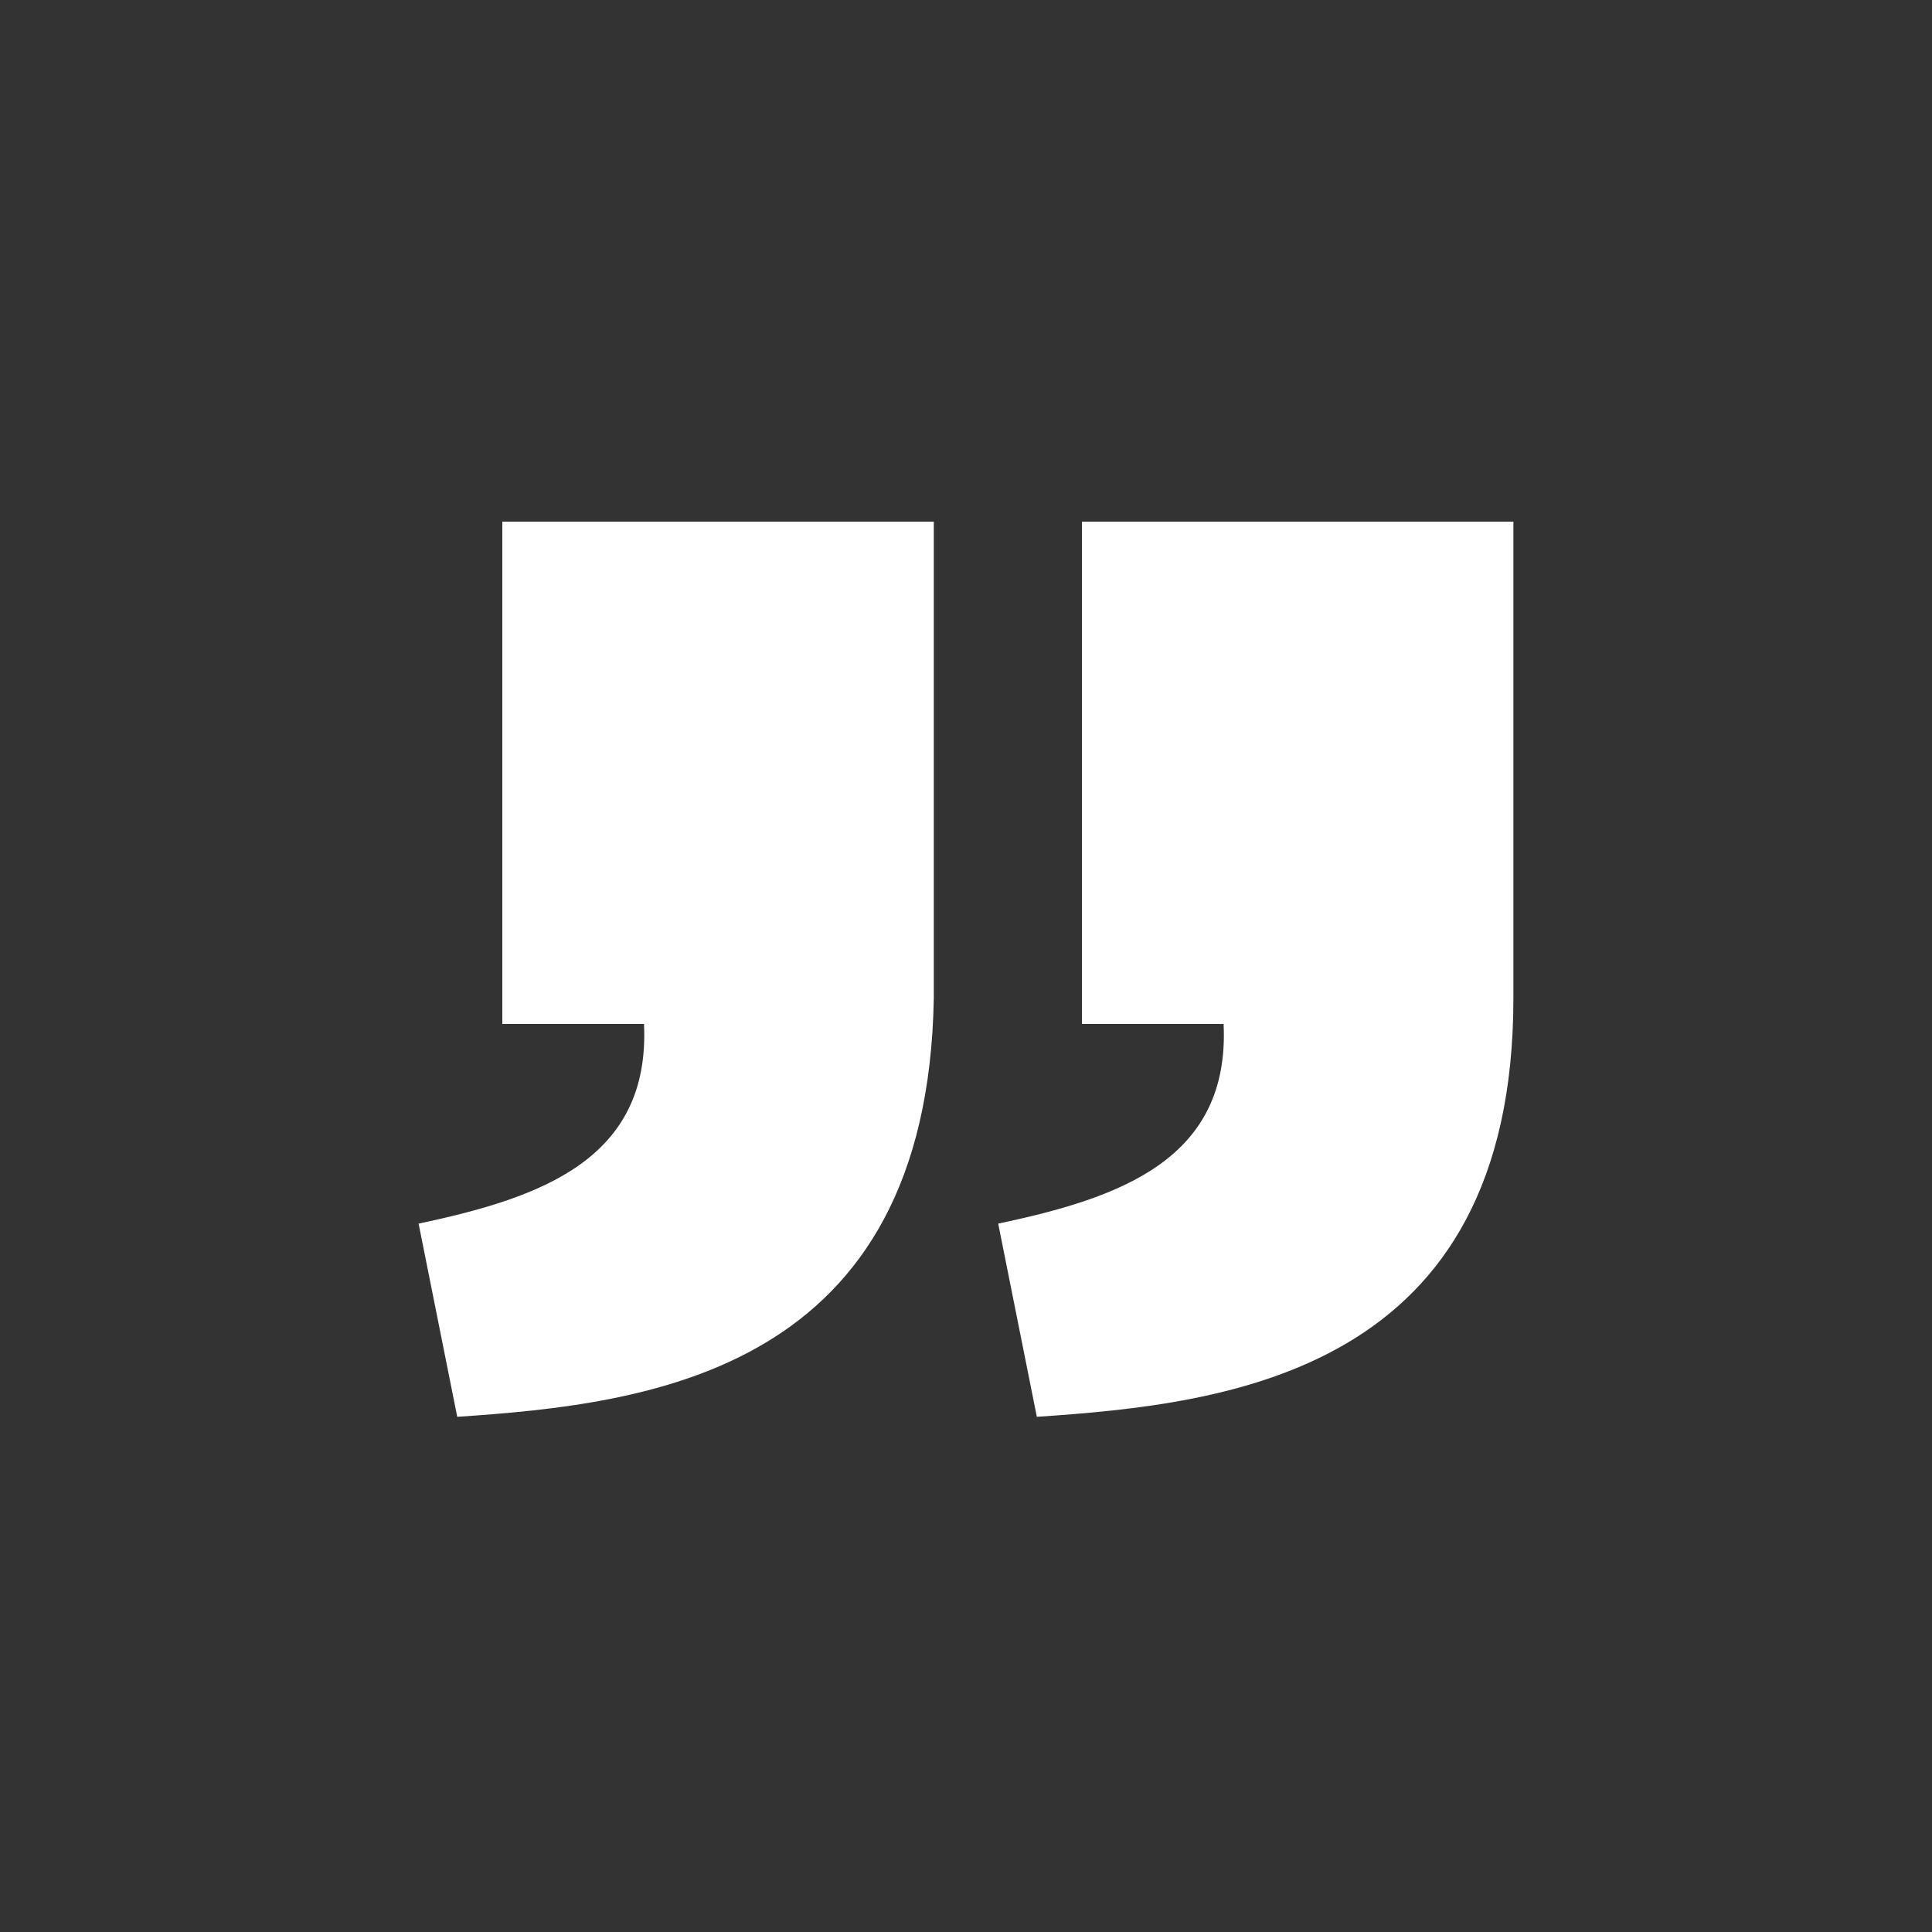
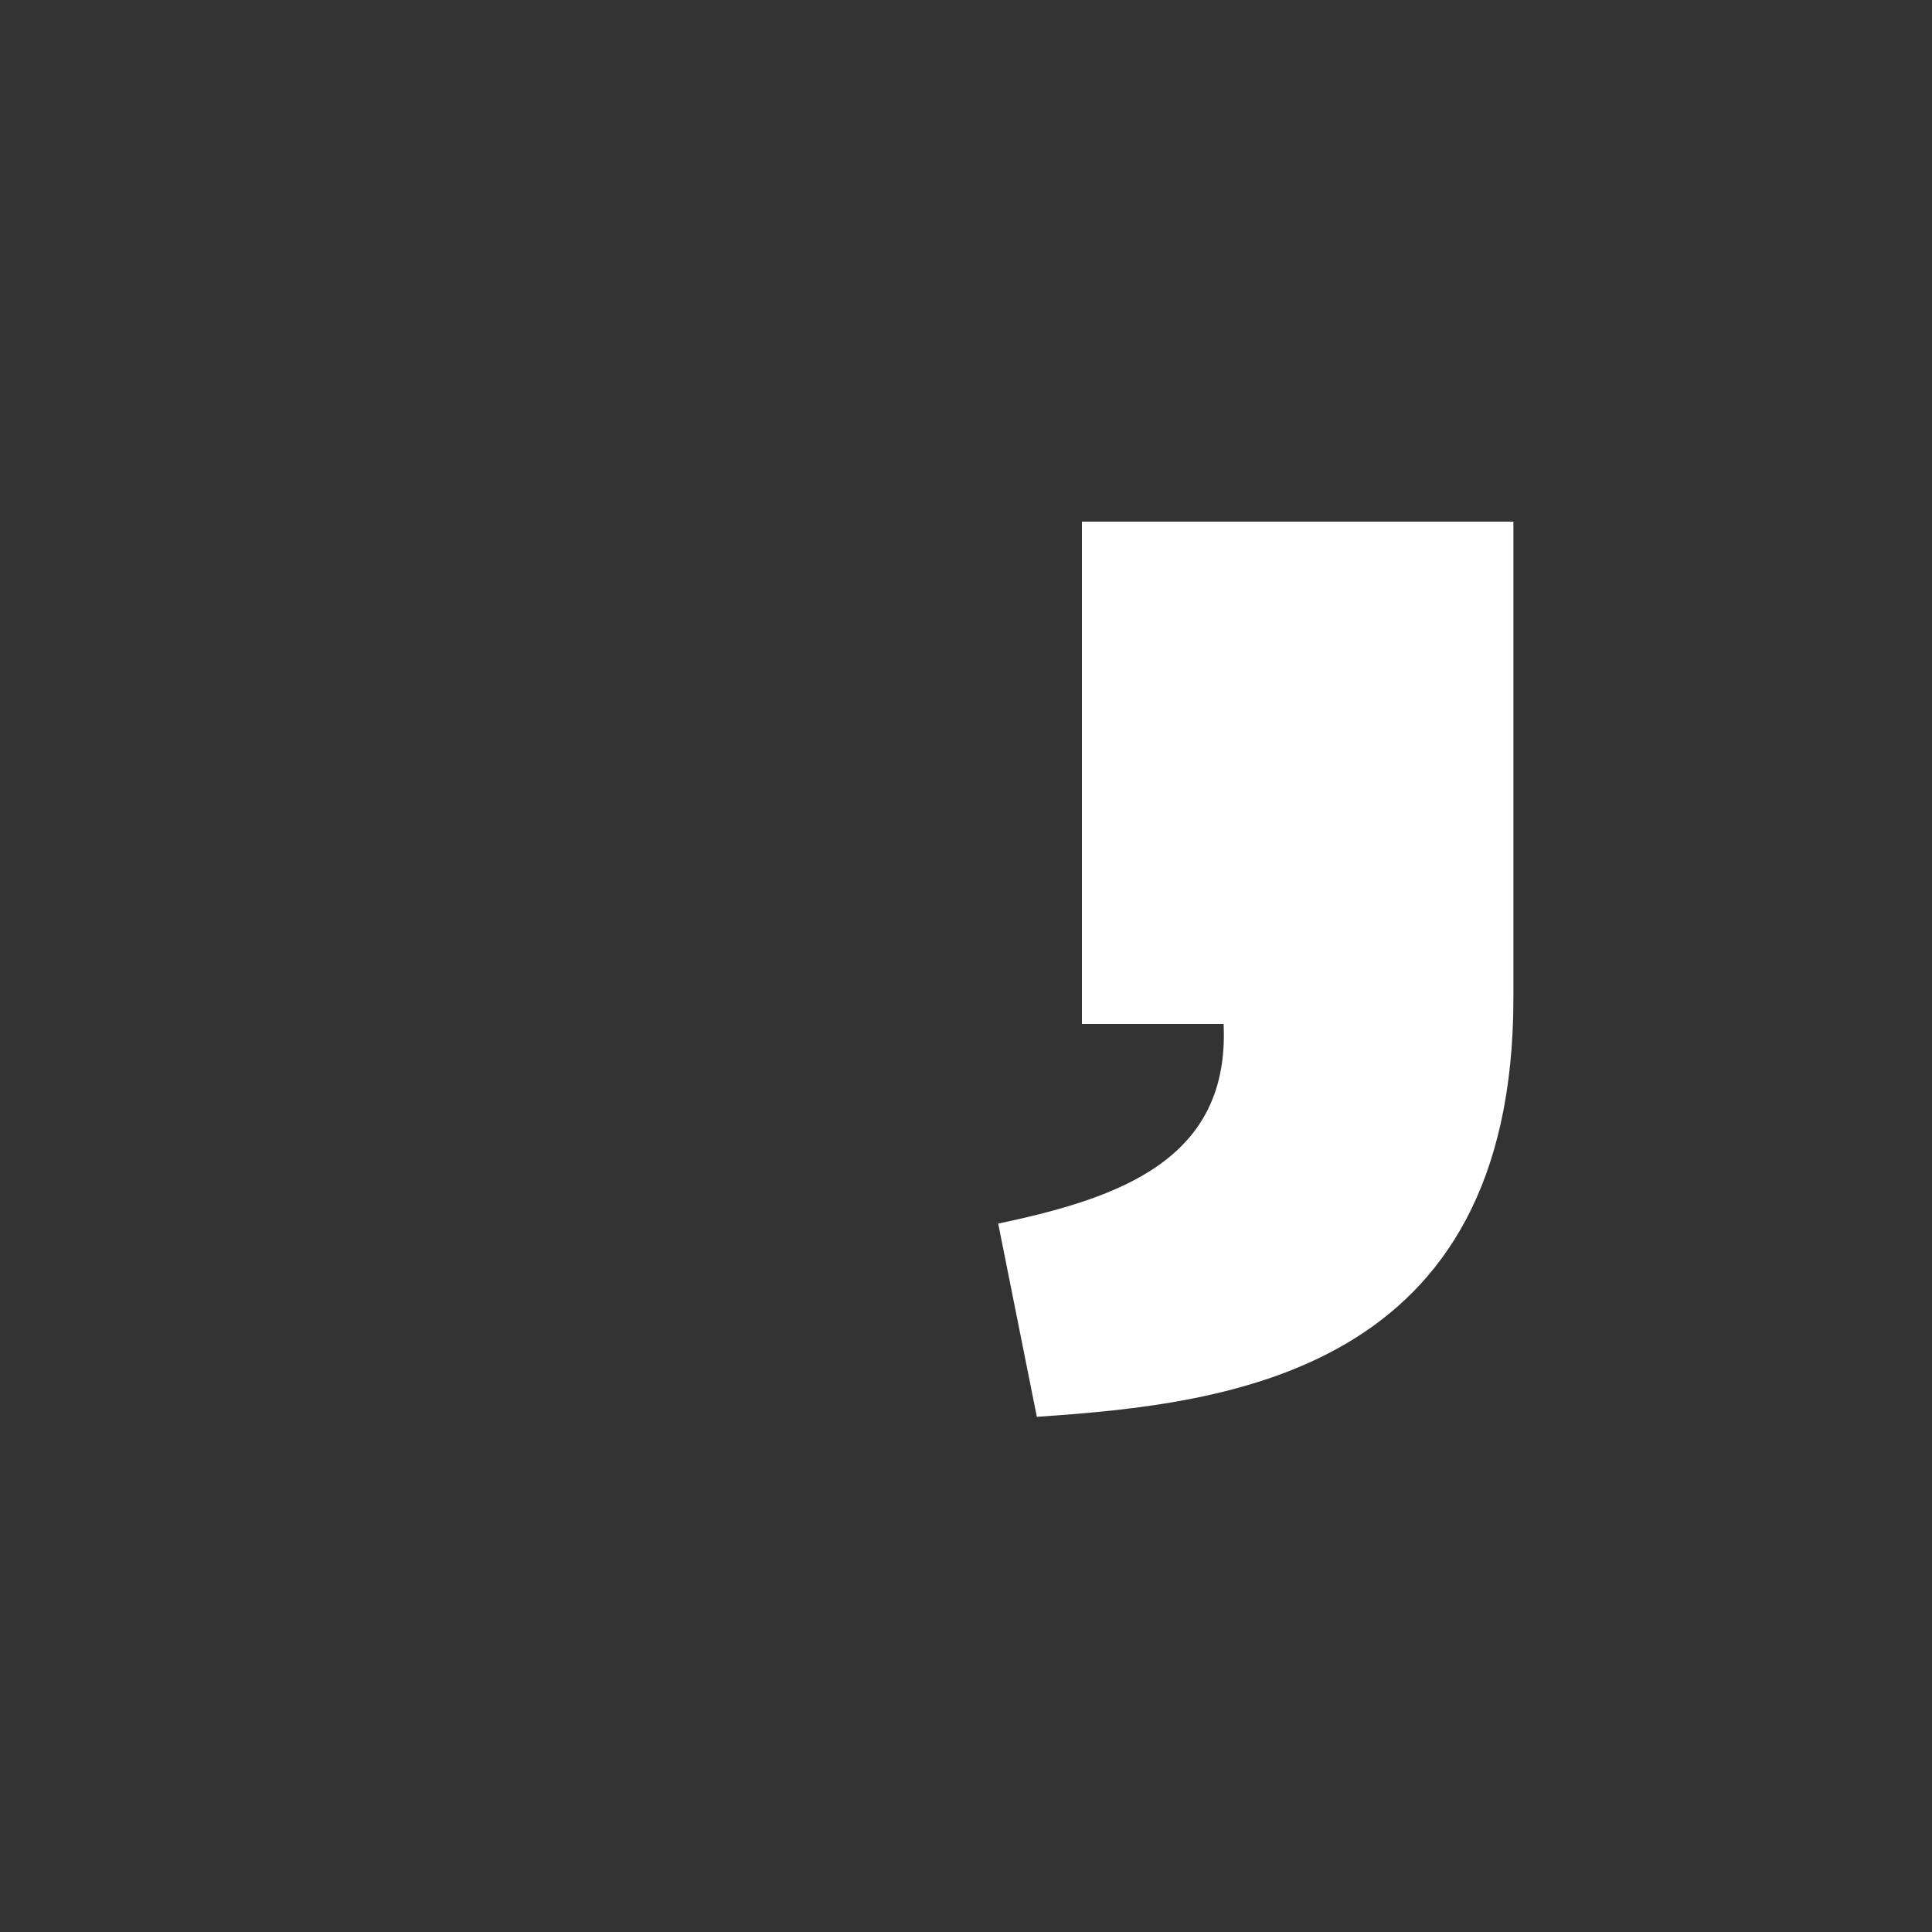
<svg xmlns="http://www.w3.org/2000/svg" version="1.1" id="Layer_1" x="0px" y="0px" viewBox="0 0 30 30" style="enable-background:new 0 0 30 30;" xml:space="preserve">
  <rect x="0" y="0" width="30" height="30" fill="#333333" stroke="none" />
  <style type="text/css">
	.st1{fill:#FFFFFF;}
</style>
  <g>
    <path class="st1" d="M16.1,22l-0.6-3c1.9-0.4,3.6-1,3.5-3.1h-2.2V8.1h6.7v7.4C23.5,21.3,19.1,21.8,16.1,22z" />
-     <path class="st1" d="M7.1,22l-0.6-3c1.9-0.4,3.6-1,3.5-3.1H7.8V8.1h6.7v7.4C14.4,21.3,10.1,21.8,7.1,22z" />
  </g>
</svg>